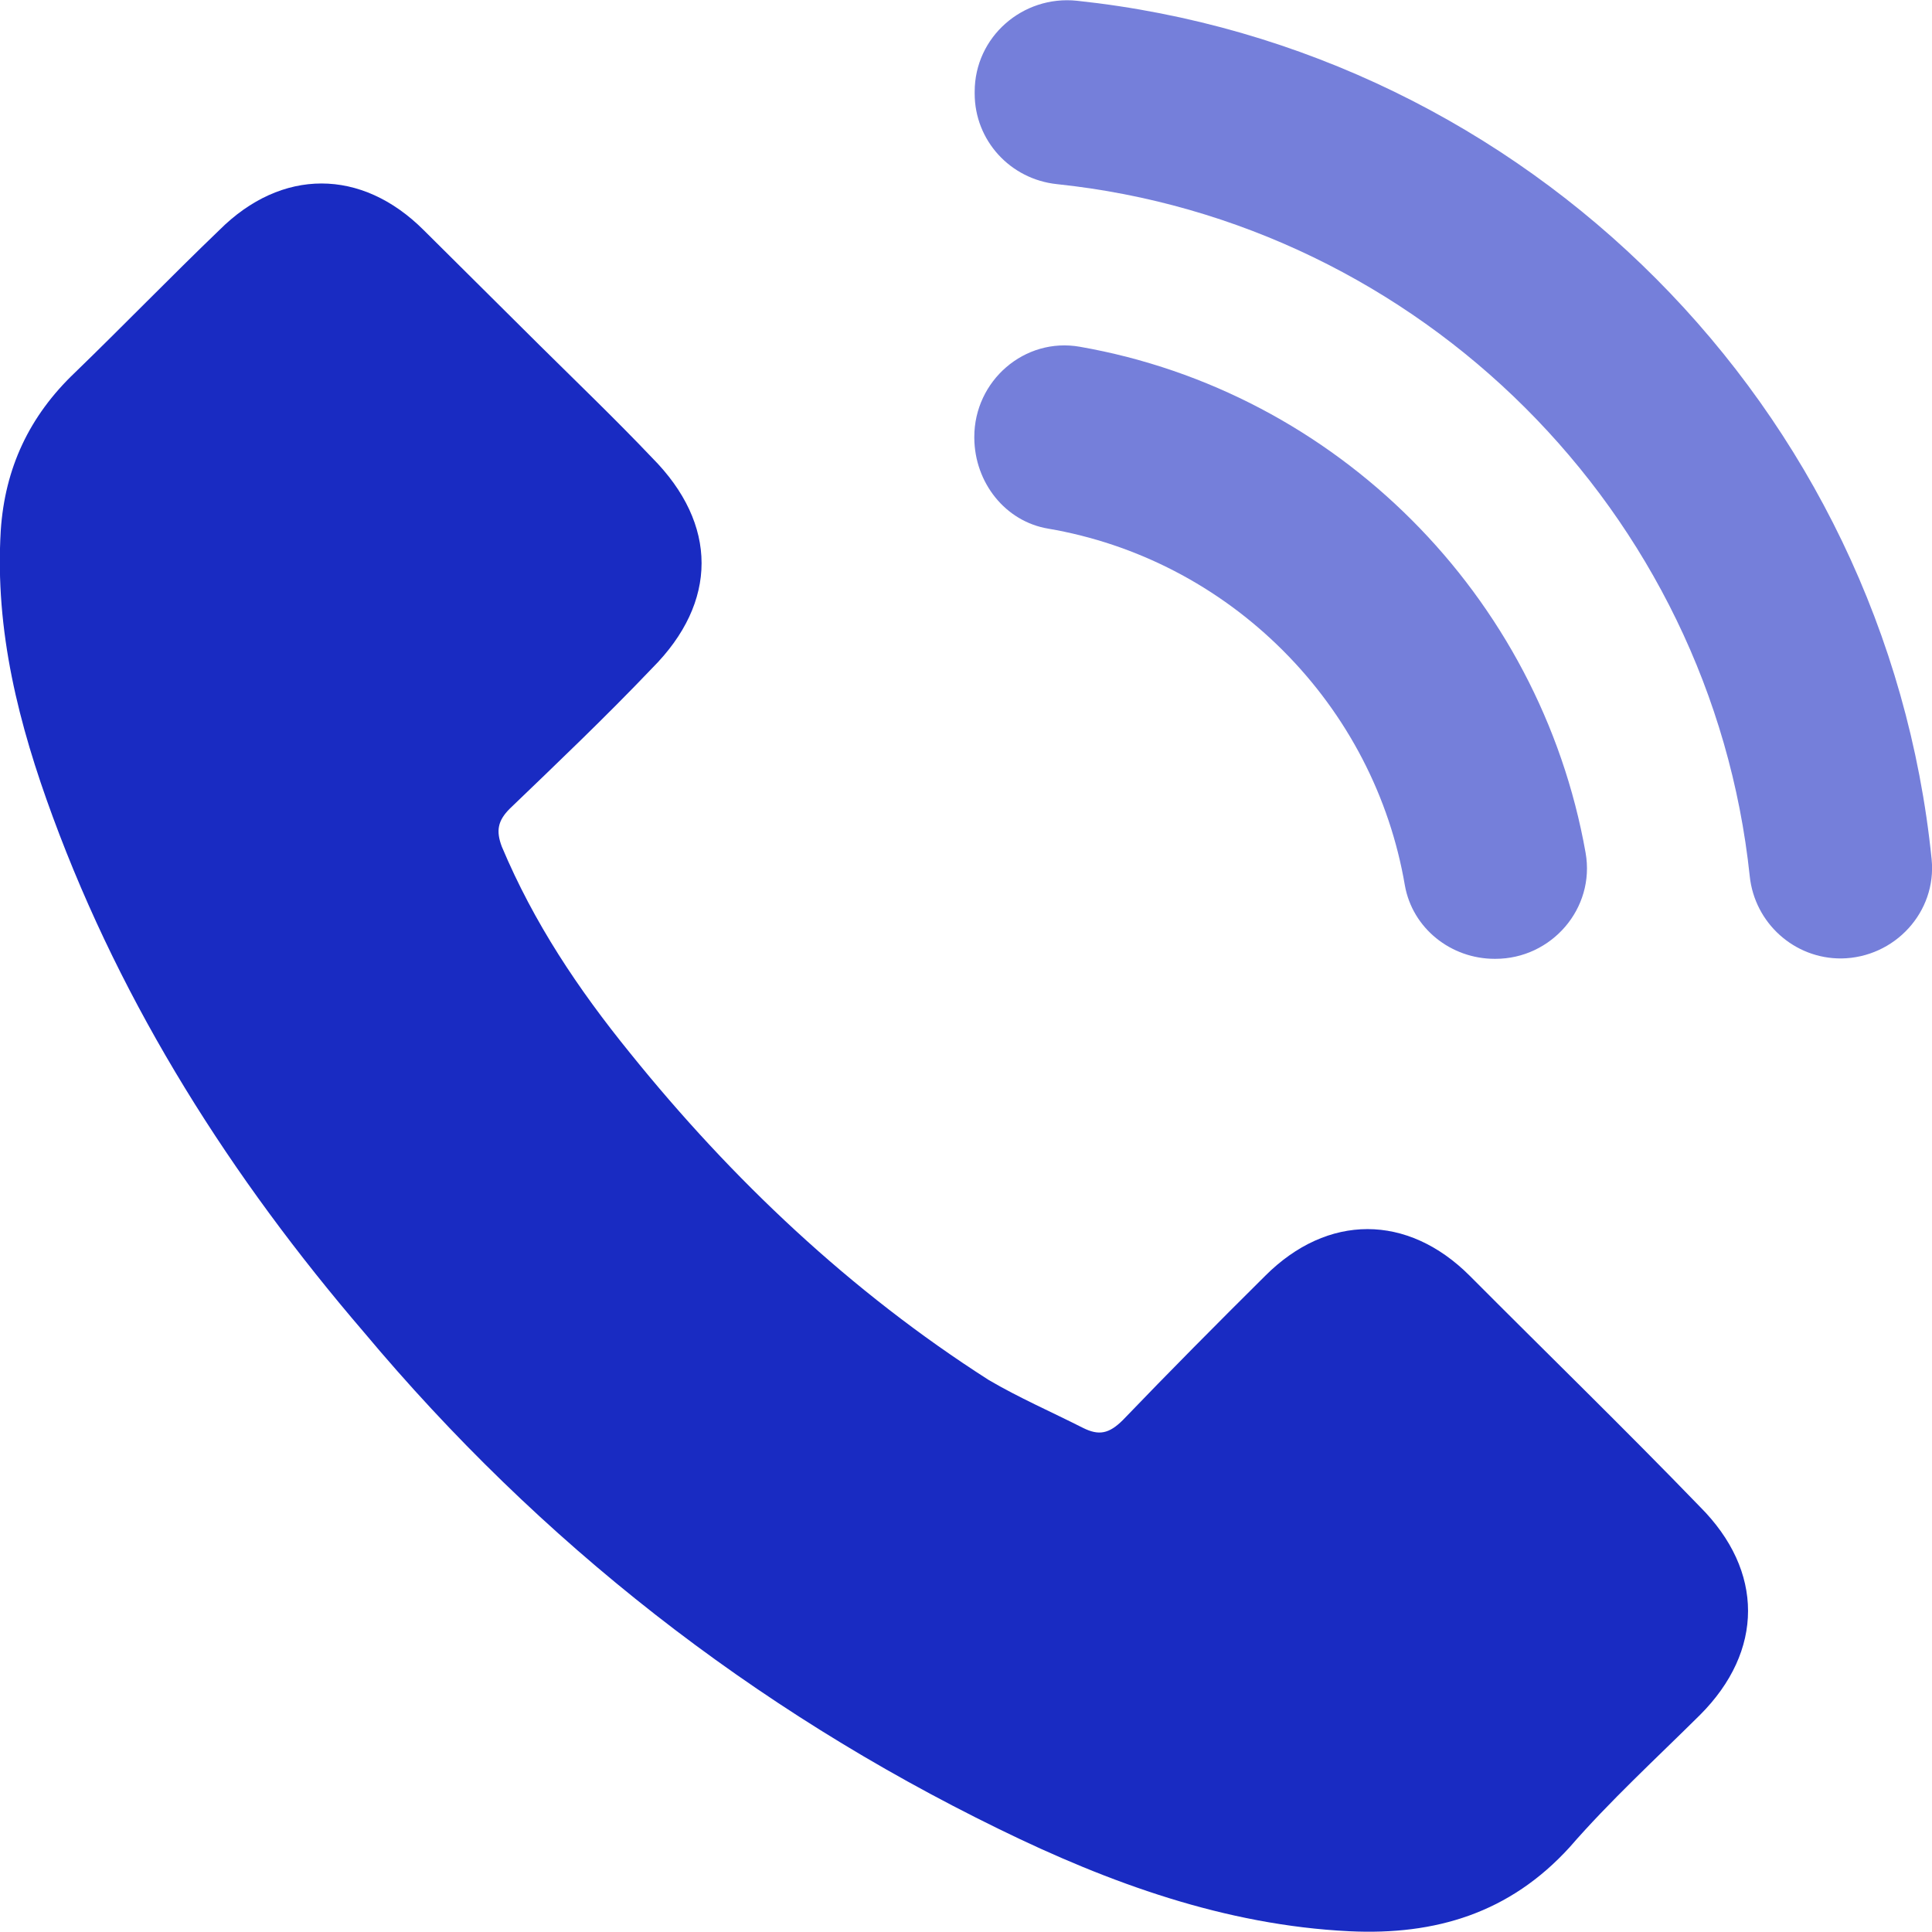
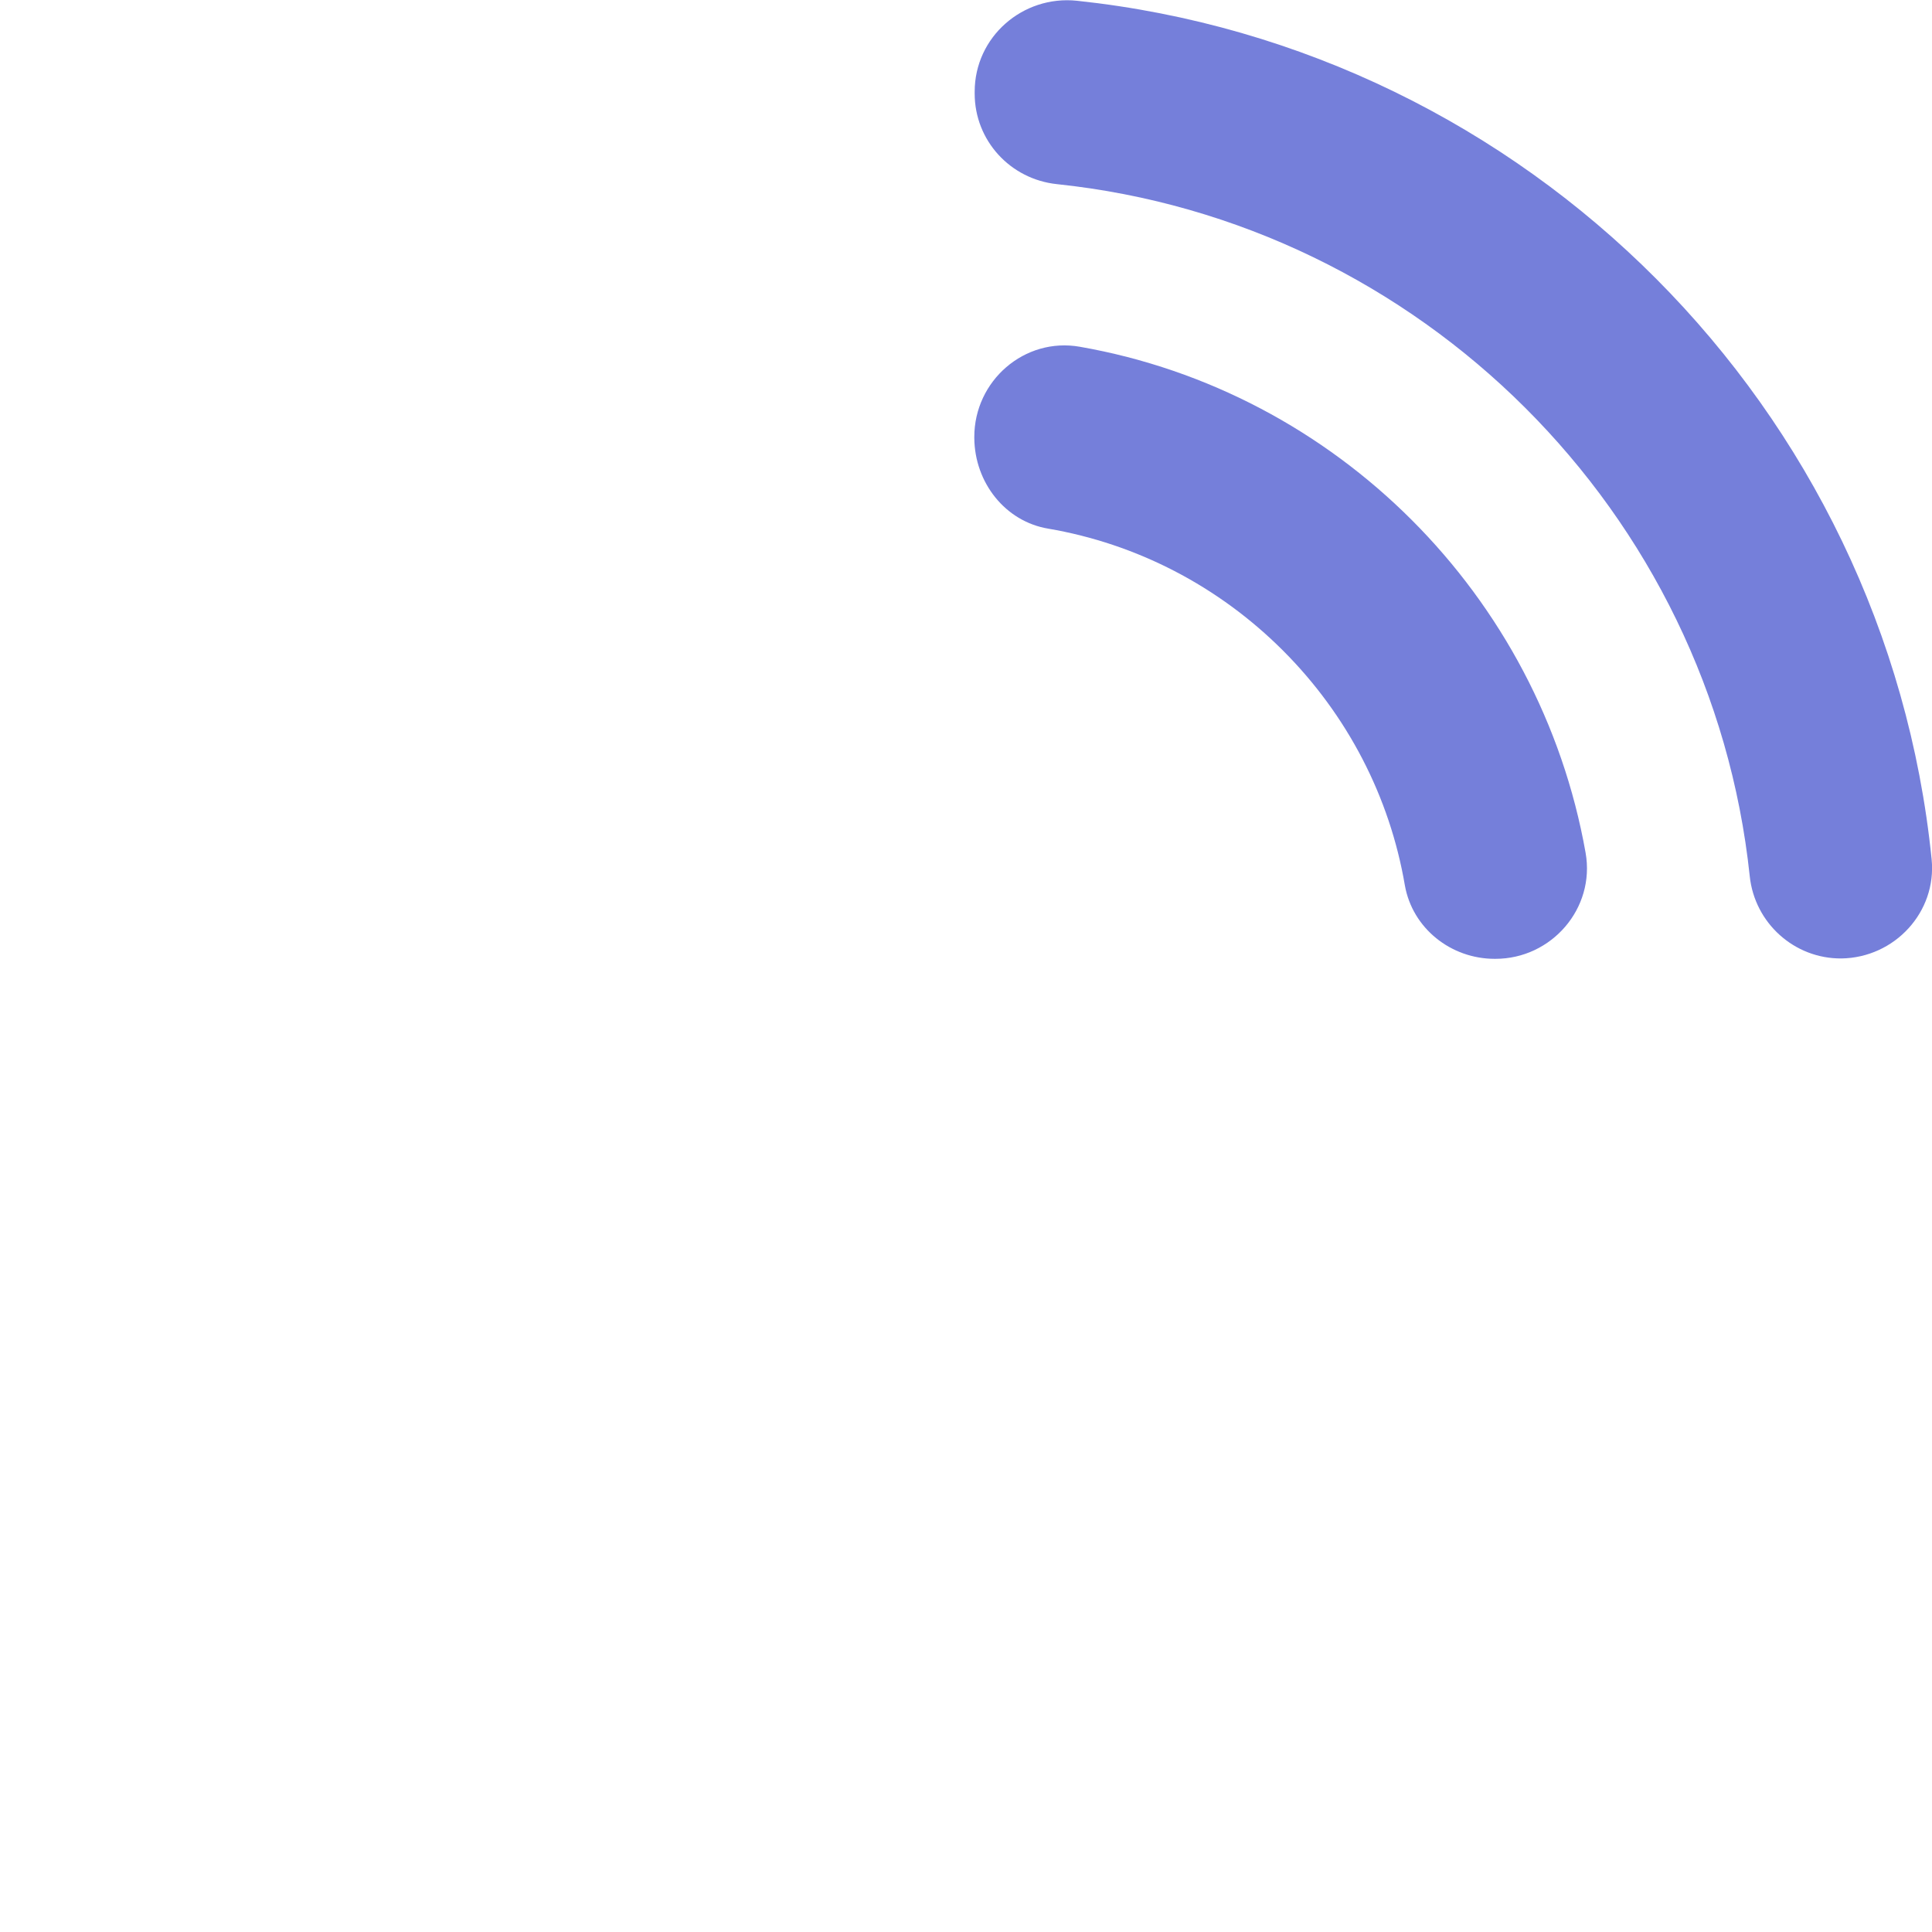
<svg xmlns="http://www.w3.org/2000/svg" version="1.1" id="Layer_1" x="0px" y="0px" viewBox="0 0 512 512" style="enable-background:new 0 0 512 512;" xml:space="preserve">
  <style type="text/css">
	.st0{opacity:0.6;fill:#192BC2;enable-background:new    ;}
	.st1{fill:#192BC2;}
</style>
  <g>
    <path class="st0" d="M277.8,140.1c23.4,4,45.1,15.2,62.2,32.3c17.1,17.1,28.3,38.8,32.3,62.2c2,11.4,12.2,19.5,23.8,19.5h0.2   c14.9,0,26.5-13.4,23.9-28.1c-12.1-68.3-66.1-122.2-134-134.1c-14.7-2.6-28,9-28,23.9v0v0.3C258.3,127.9,266.4,138.2,277.8,140.1z" />
    <path class="st0" d="M511.9,227.7C499.8,108.1,404.8,12.9,285.4,0.2c-14.4-1.5-27.1,9.6-27.1,24.1v0.5c0,12.4,9.4,22.7,21.8,24   c96.3,10.1,173.4,86.8,183.6,183.4c1.3,12.4,11.8,21.9,24.3,21.8C502.1,253.8,513.3,241.7,511.9,227.7z" />
-     <path class="st1" d="M389.5,338.1c-16.5-16.5-37.7-16.5-54.2,0c-12.8,12.7-25.5,25.5-37.7,38.2c-3.7,3.7-6.4,4.2-10.6,2.1   c-8.5-4.3-17-8-25-12.7c-36.6-23.4-68-53.1-95-86.6c-13.8-17-25.5-34.5-34-54.7c-1.6-4.2-1.1-6.9,2.1-10.1   c12.7-12.2,25.5-24.4,37.7-37.2c17.5-17.5,17.5-38.2,0-55.8c-9.6-10.1-19.6-19.7-29.7-29.7L112.3,61c-16.5-16.5-37.7-16.5-54.2,0   C45.4,73.2,32.6,86.4,19.9,98.7C7.7,110.3,1.3,124.1,0.2,140.6c-1.6,26.6,4.8,51.5,13.8,75.9h0C32.6,267,61.3,312.1,96.4,353   c46.7,55.8,103,99.8,168.3,131.7c29.2,14.3,60,25.5,92.9,27.1c22.8,1.1,42.5-4.8,58.4-22.3c10.6-12.2,22.8-23.4,34.5-35   c17-17,17-38.2,0-55.2C430.4,378.5,409.6,358.3,389.5,338.1z" />
  </g>
</svg>